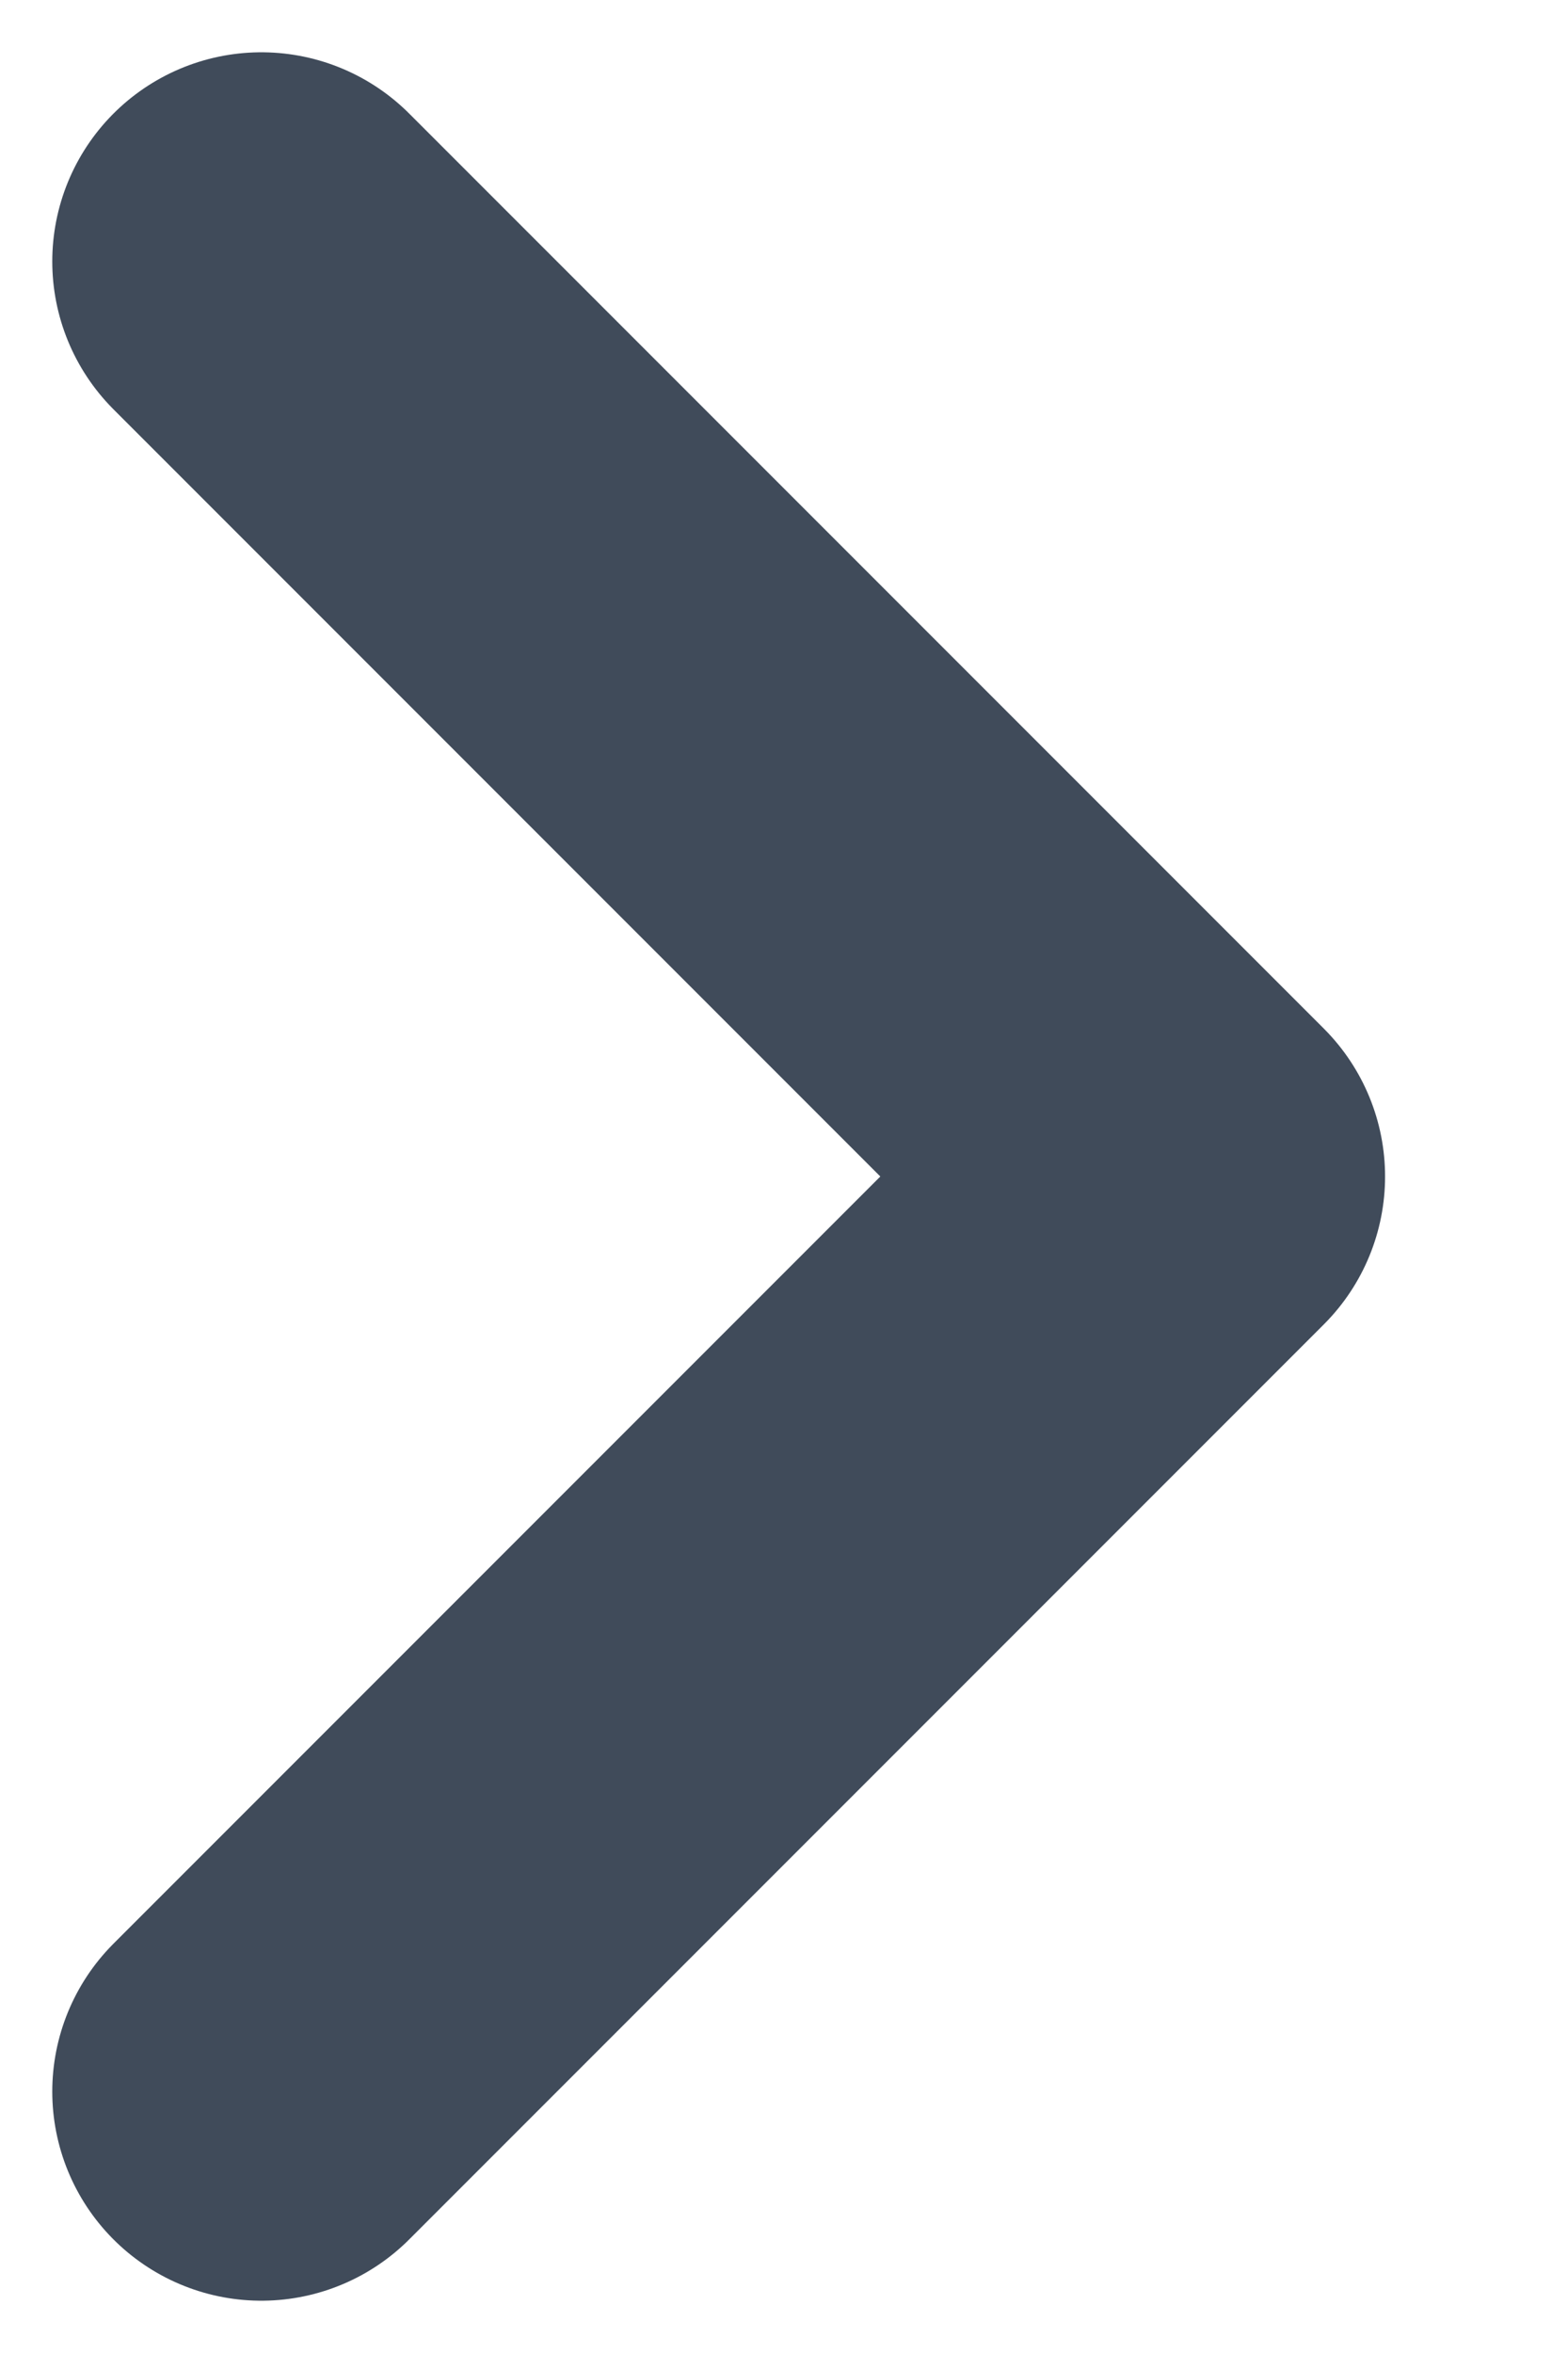
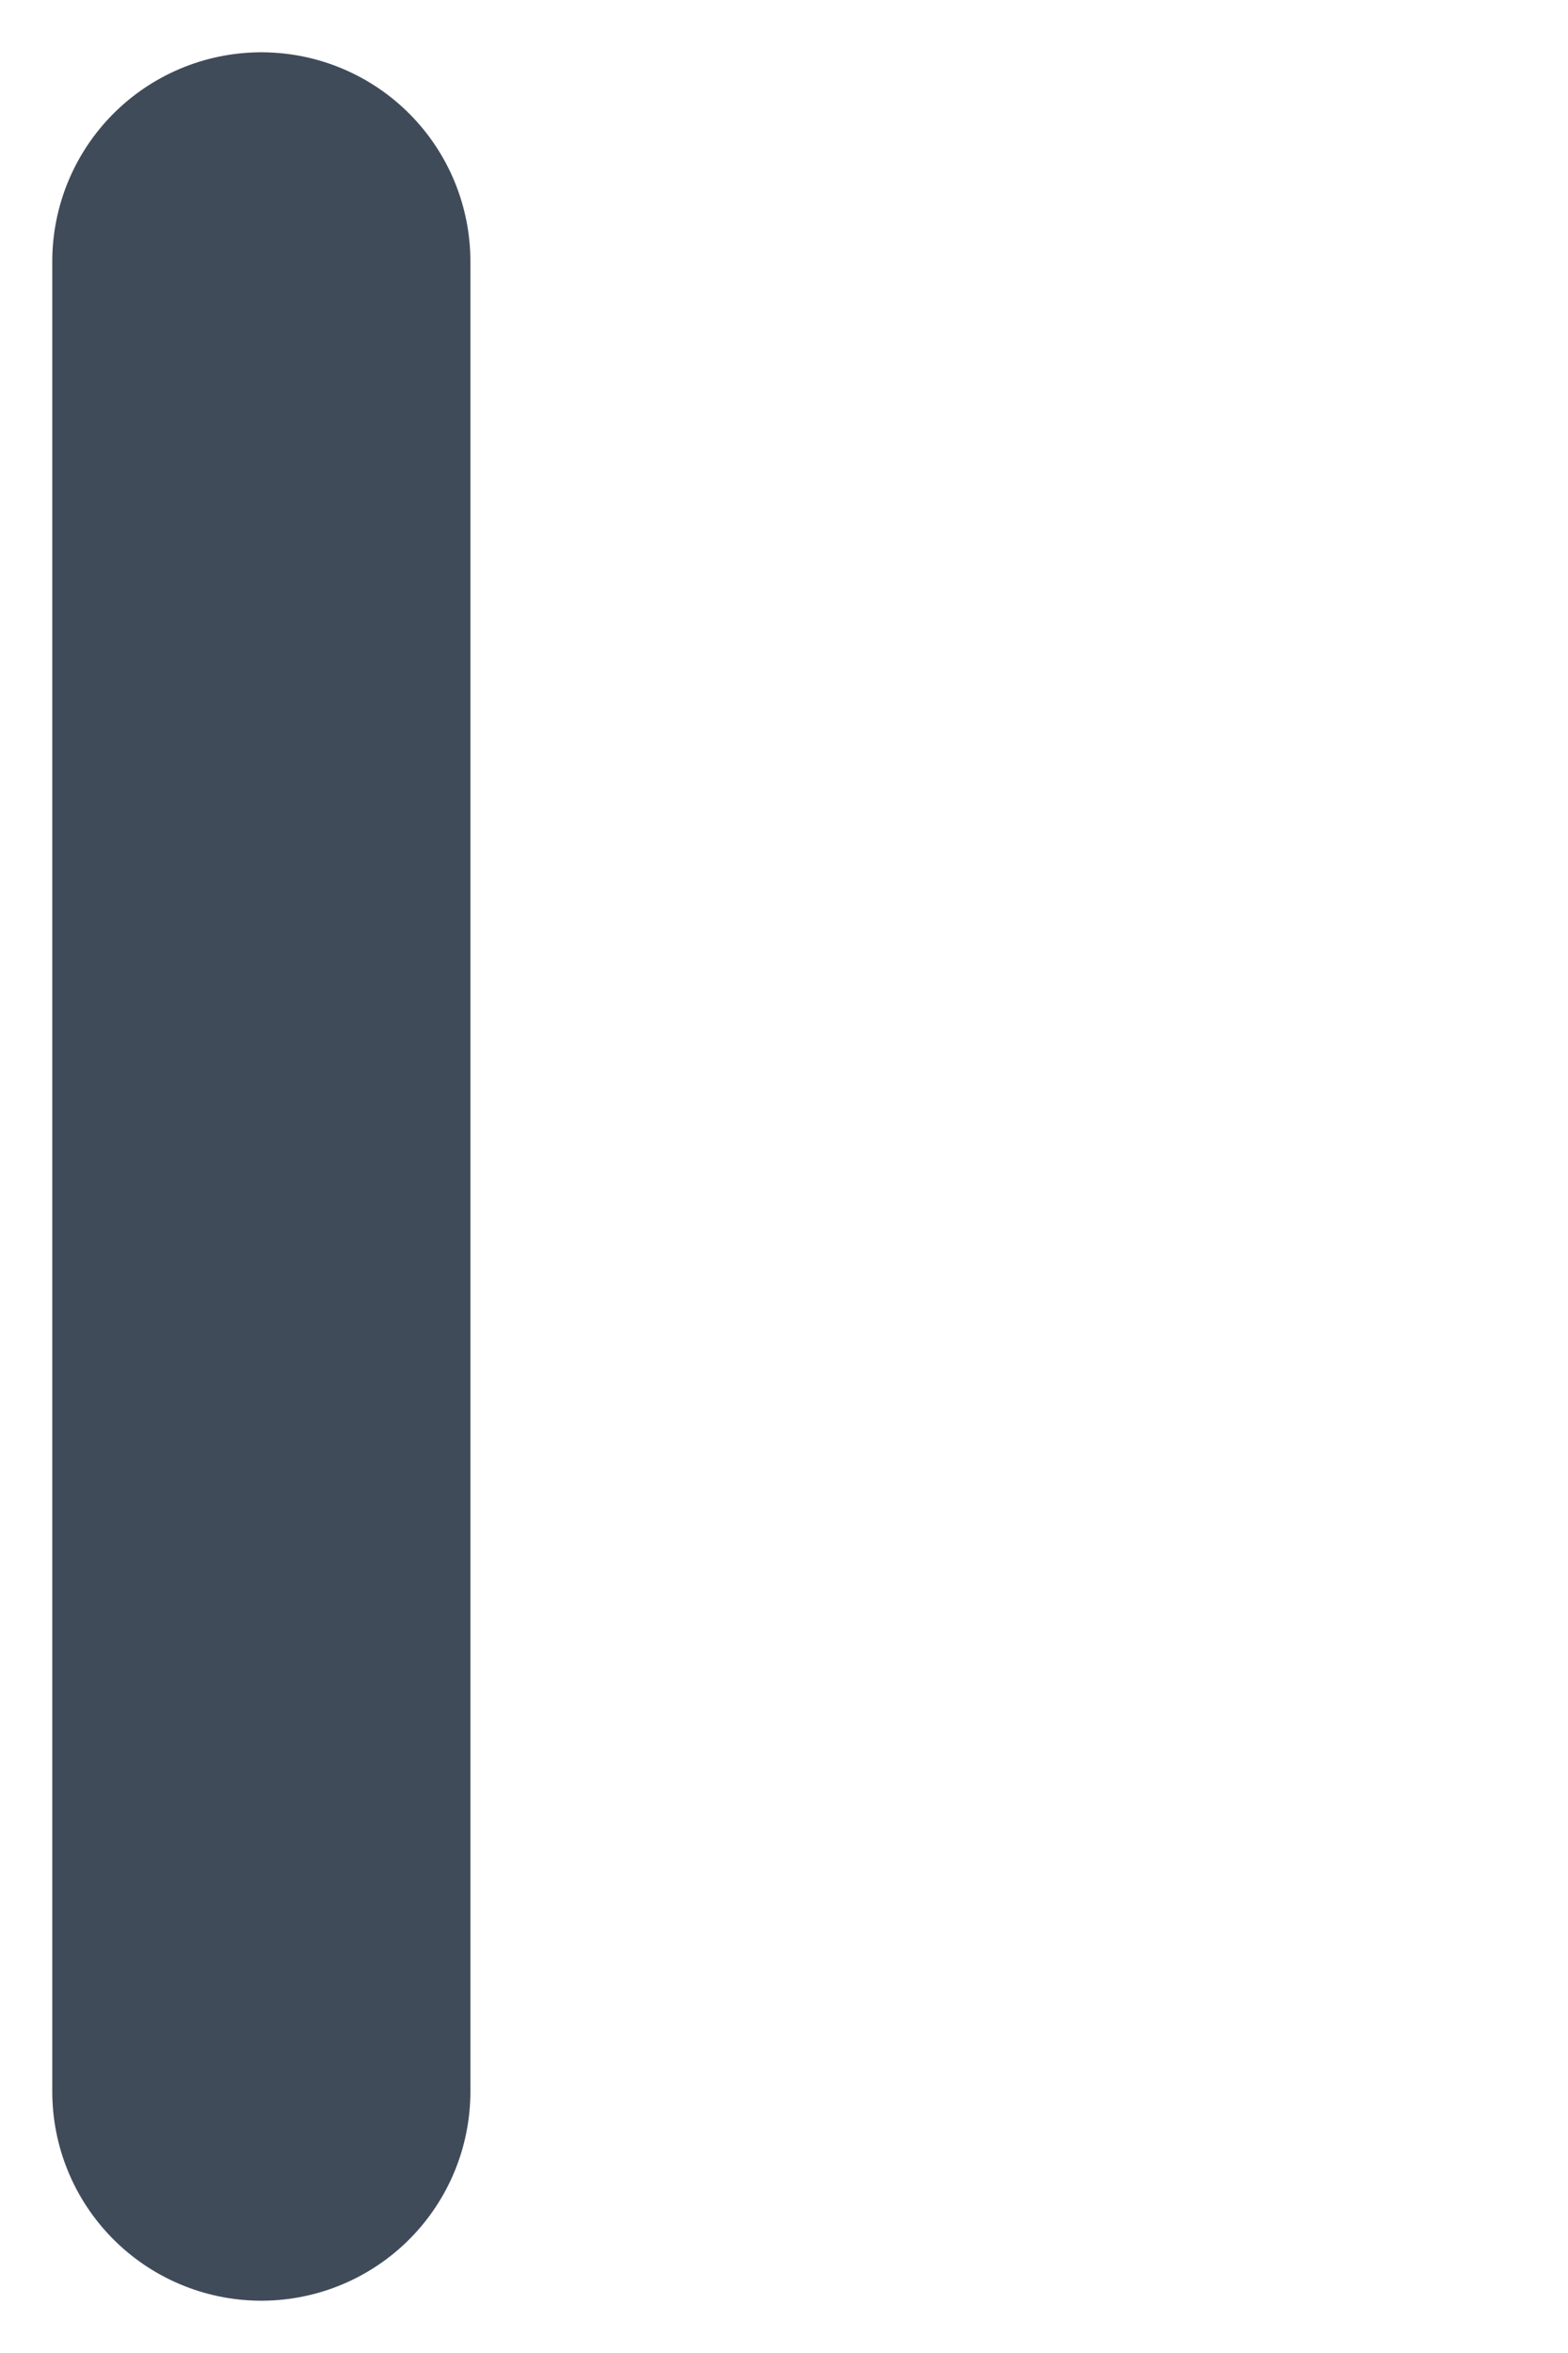
<svg xmlns="http://www.w3.org/2000/svg" width="6" height="9" viewBox="0 0 6 9" fill="none">
-   <path d="M1 8L4.5 4.5L1 1" stroke="#404B5A" stroke-width="1.6" stroke-linecap="round" stroke-linejoin="round" />
+   <path d="M1 8L1 1" stroke="#404B5A" stroke-width="1.6" stroke-linecap="round" stroke-linejoin="round" />
</svg>